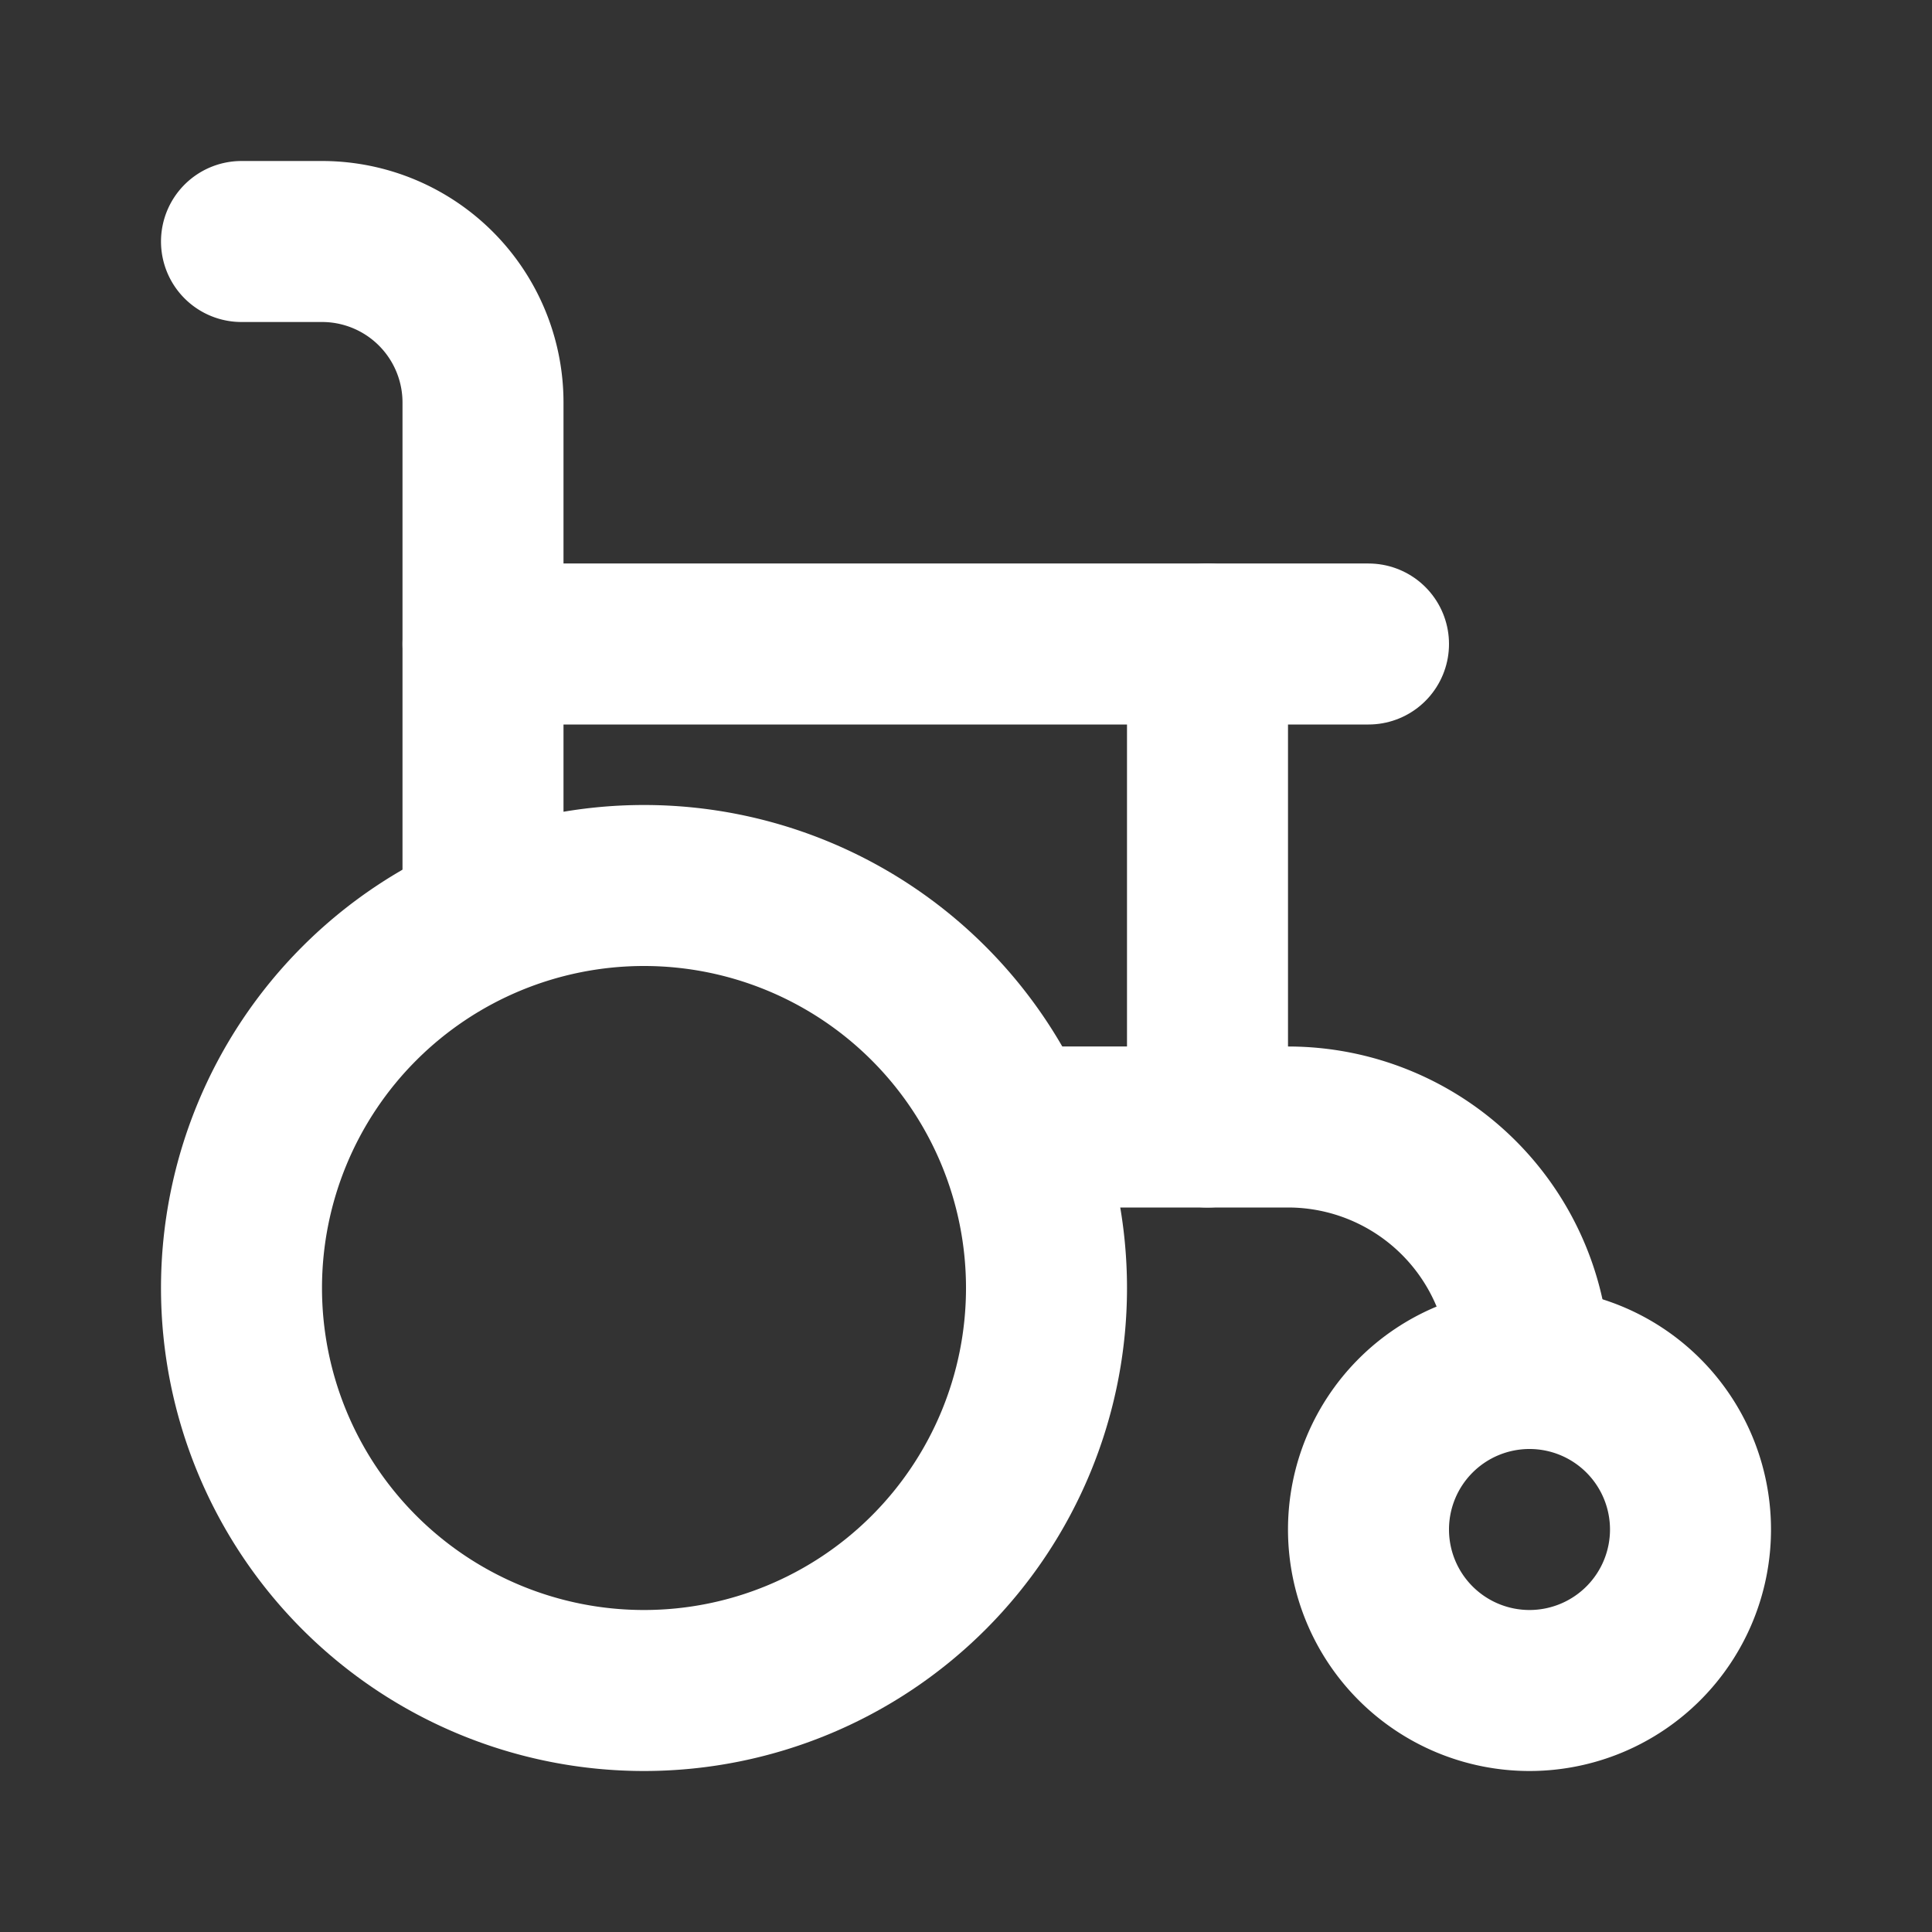
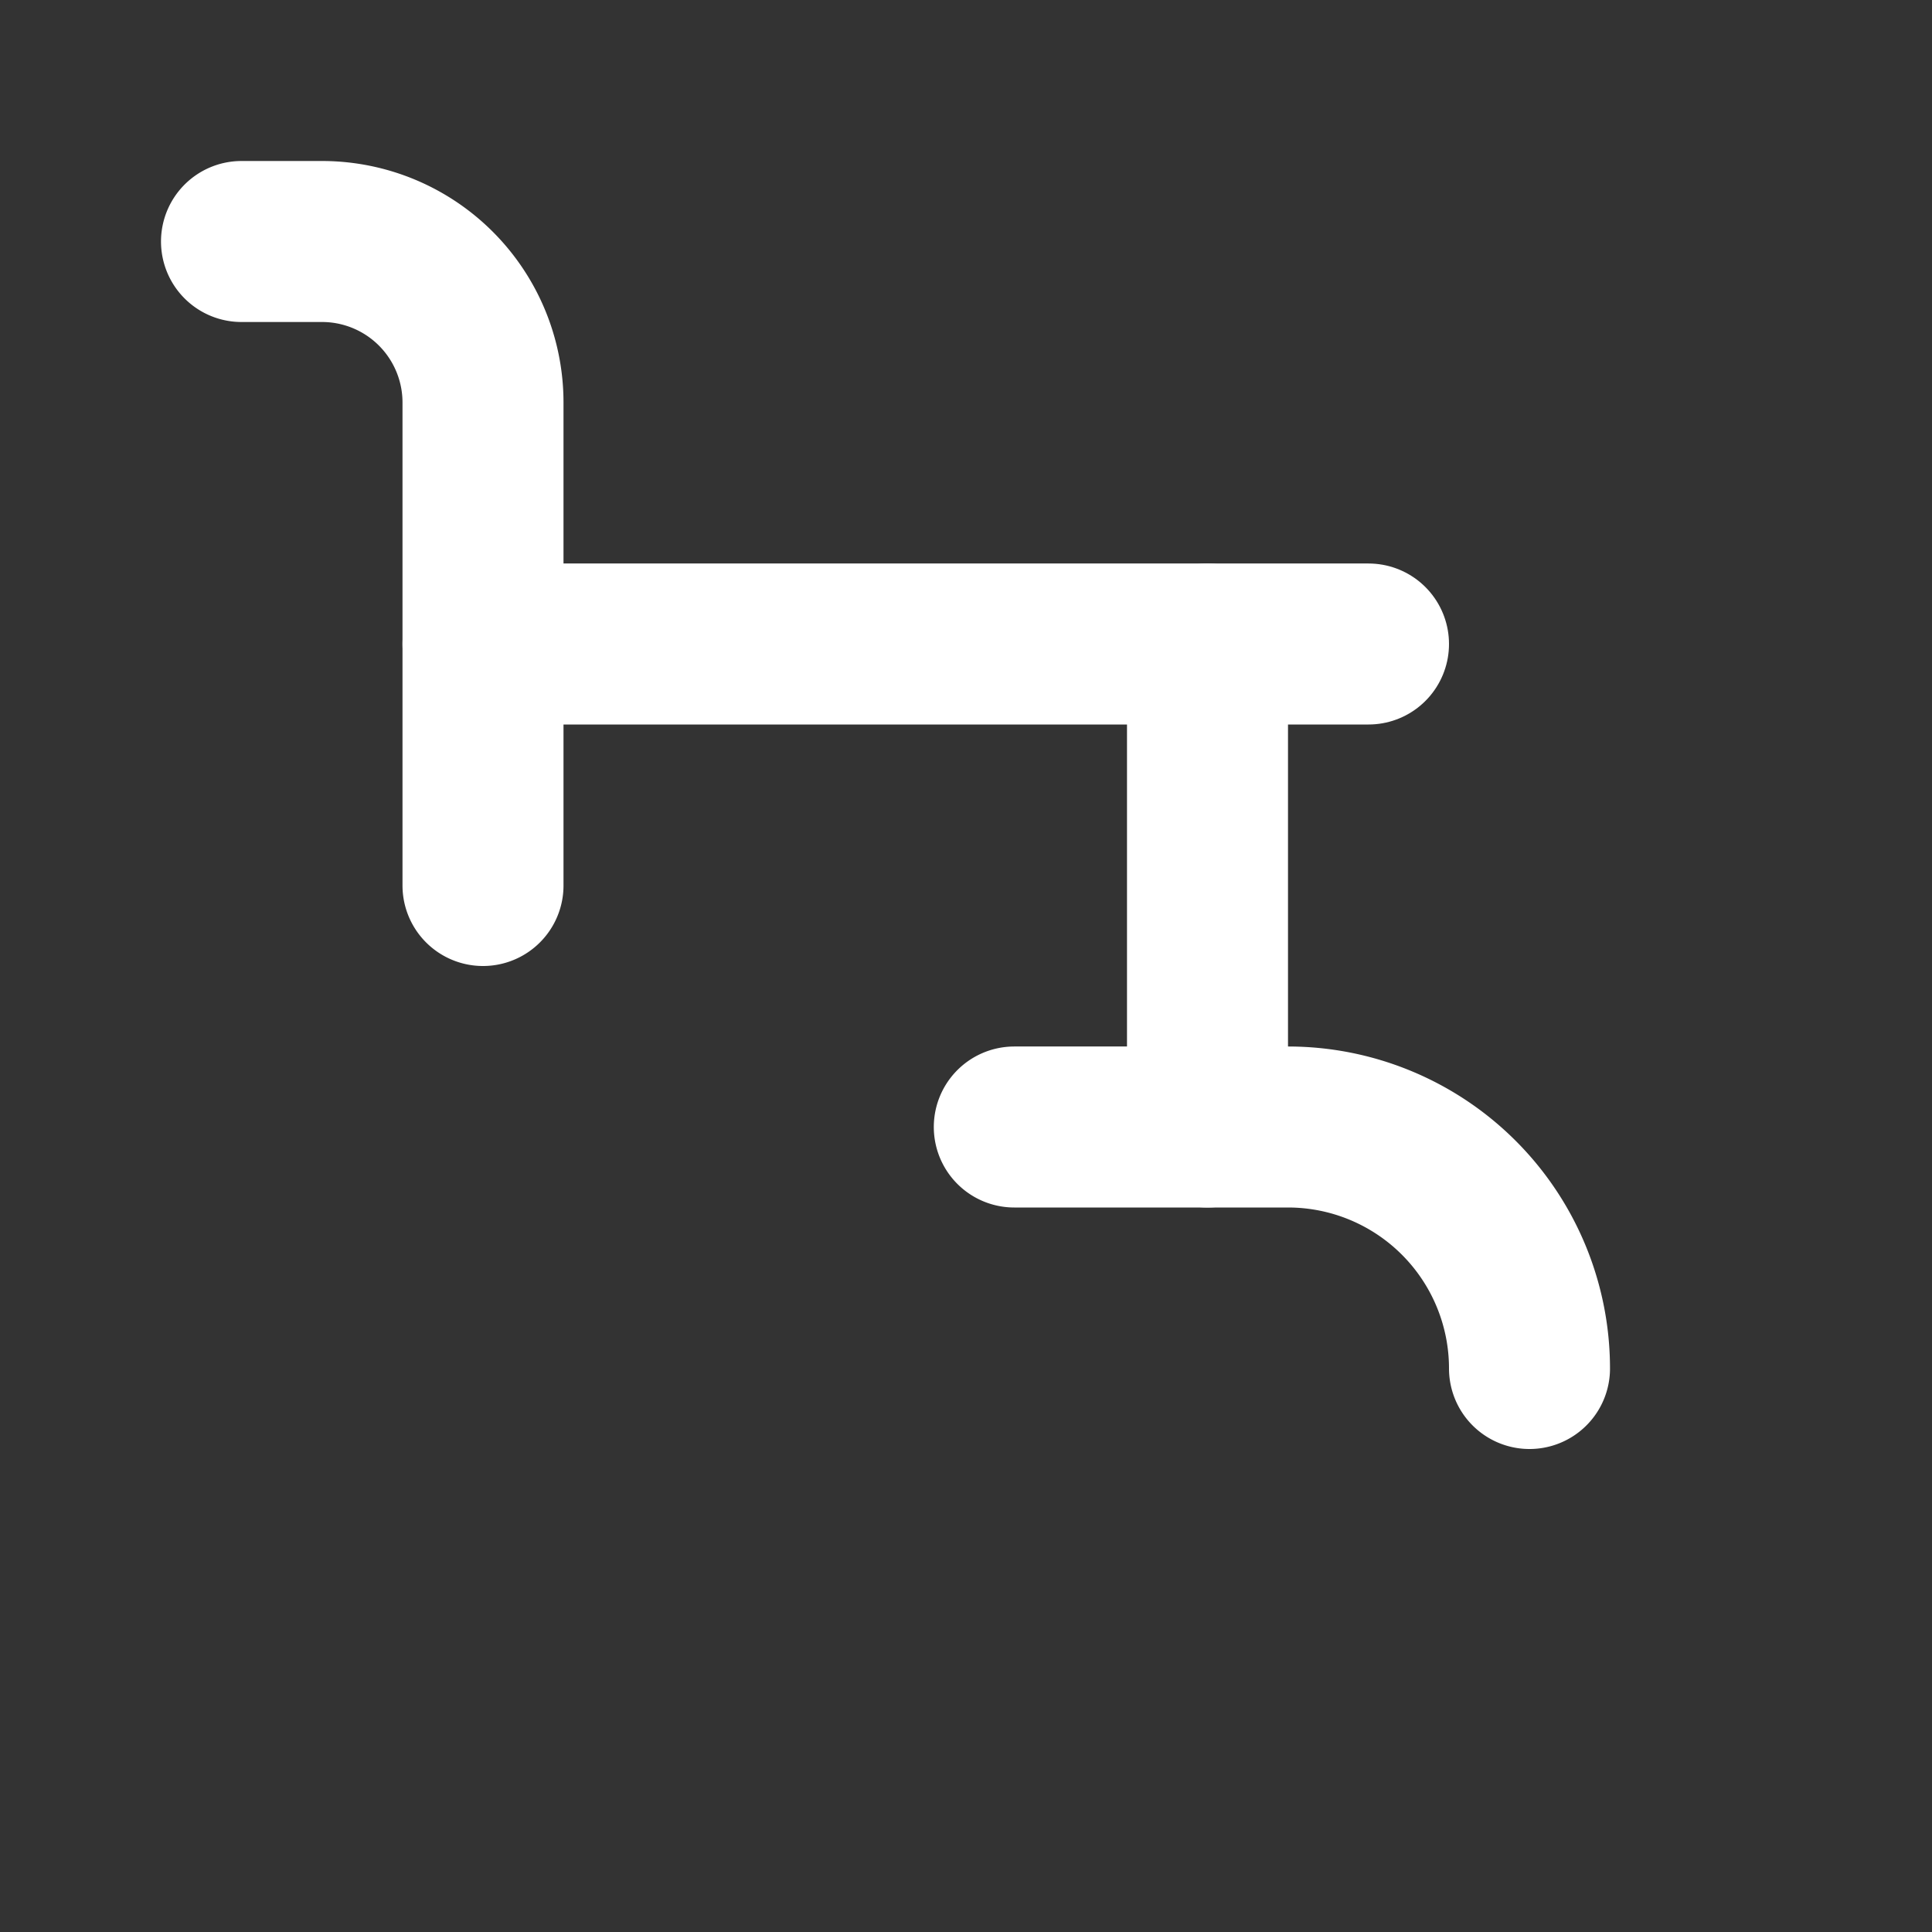
<svg xmlns="http://www.w3.org/2000/svg" width="24" height="24" viewBox="0 0 24 24" fill="none" stroke="white" stroke-width="2" stroke-linecap="round" stroke-linejoin="round" class="icon icon-tabler icons-tabler-outline icon-tabler-wheelchair">
  <rect x="0" y="0" width="24" height="24" fill="#333333" stroke="none" />
-   <path stroke="none" d="M0 0h24v24H0z" fill="none" />
-   <path d="M8 16m-5 0a5 5 0 1 0 10 0a5 5 0 1 0 -10 0" />
-   <path d="M19 19m-2 0a2 2 0 1 0 4 0a2 2 0 1 0 -4 0" />
  <path d="M19 17a3 3 0 0 0 -3 -3h-3.4" />
  <path d="M3 3h1a2 2 0 0 1 2 2v6" />
  <path d="M6 8h11" />
  <path d="M15 8v6" />
</svg>